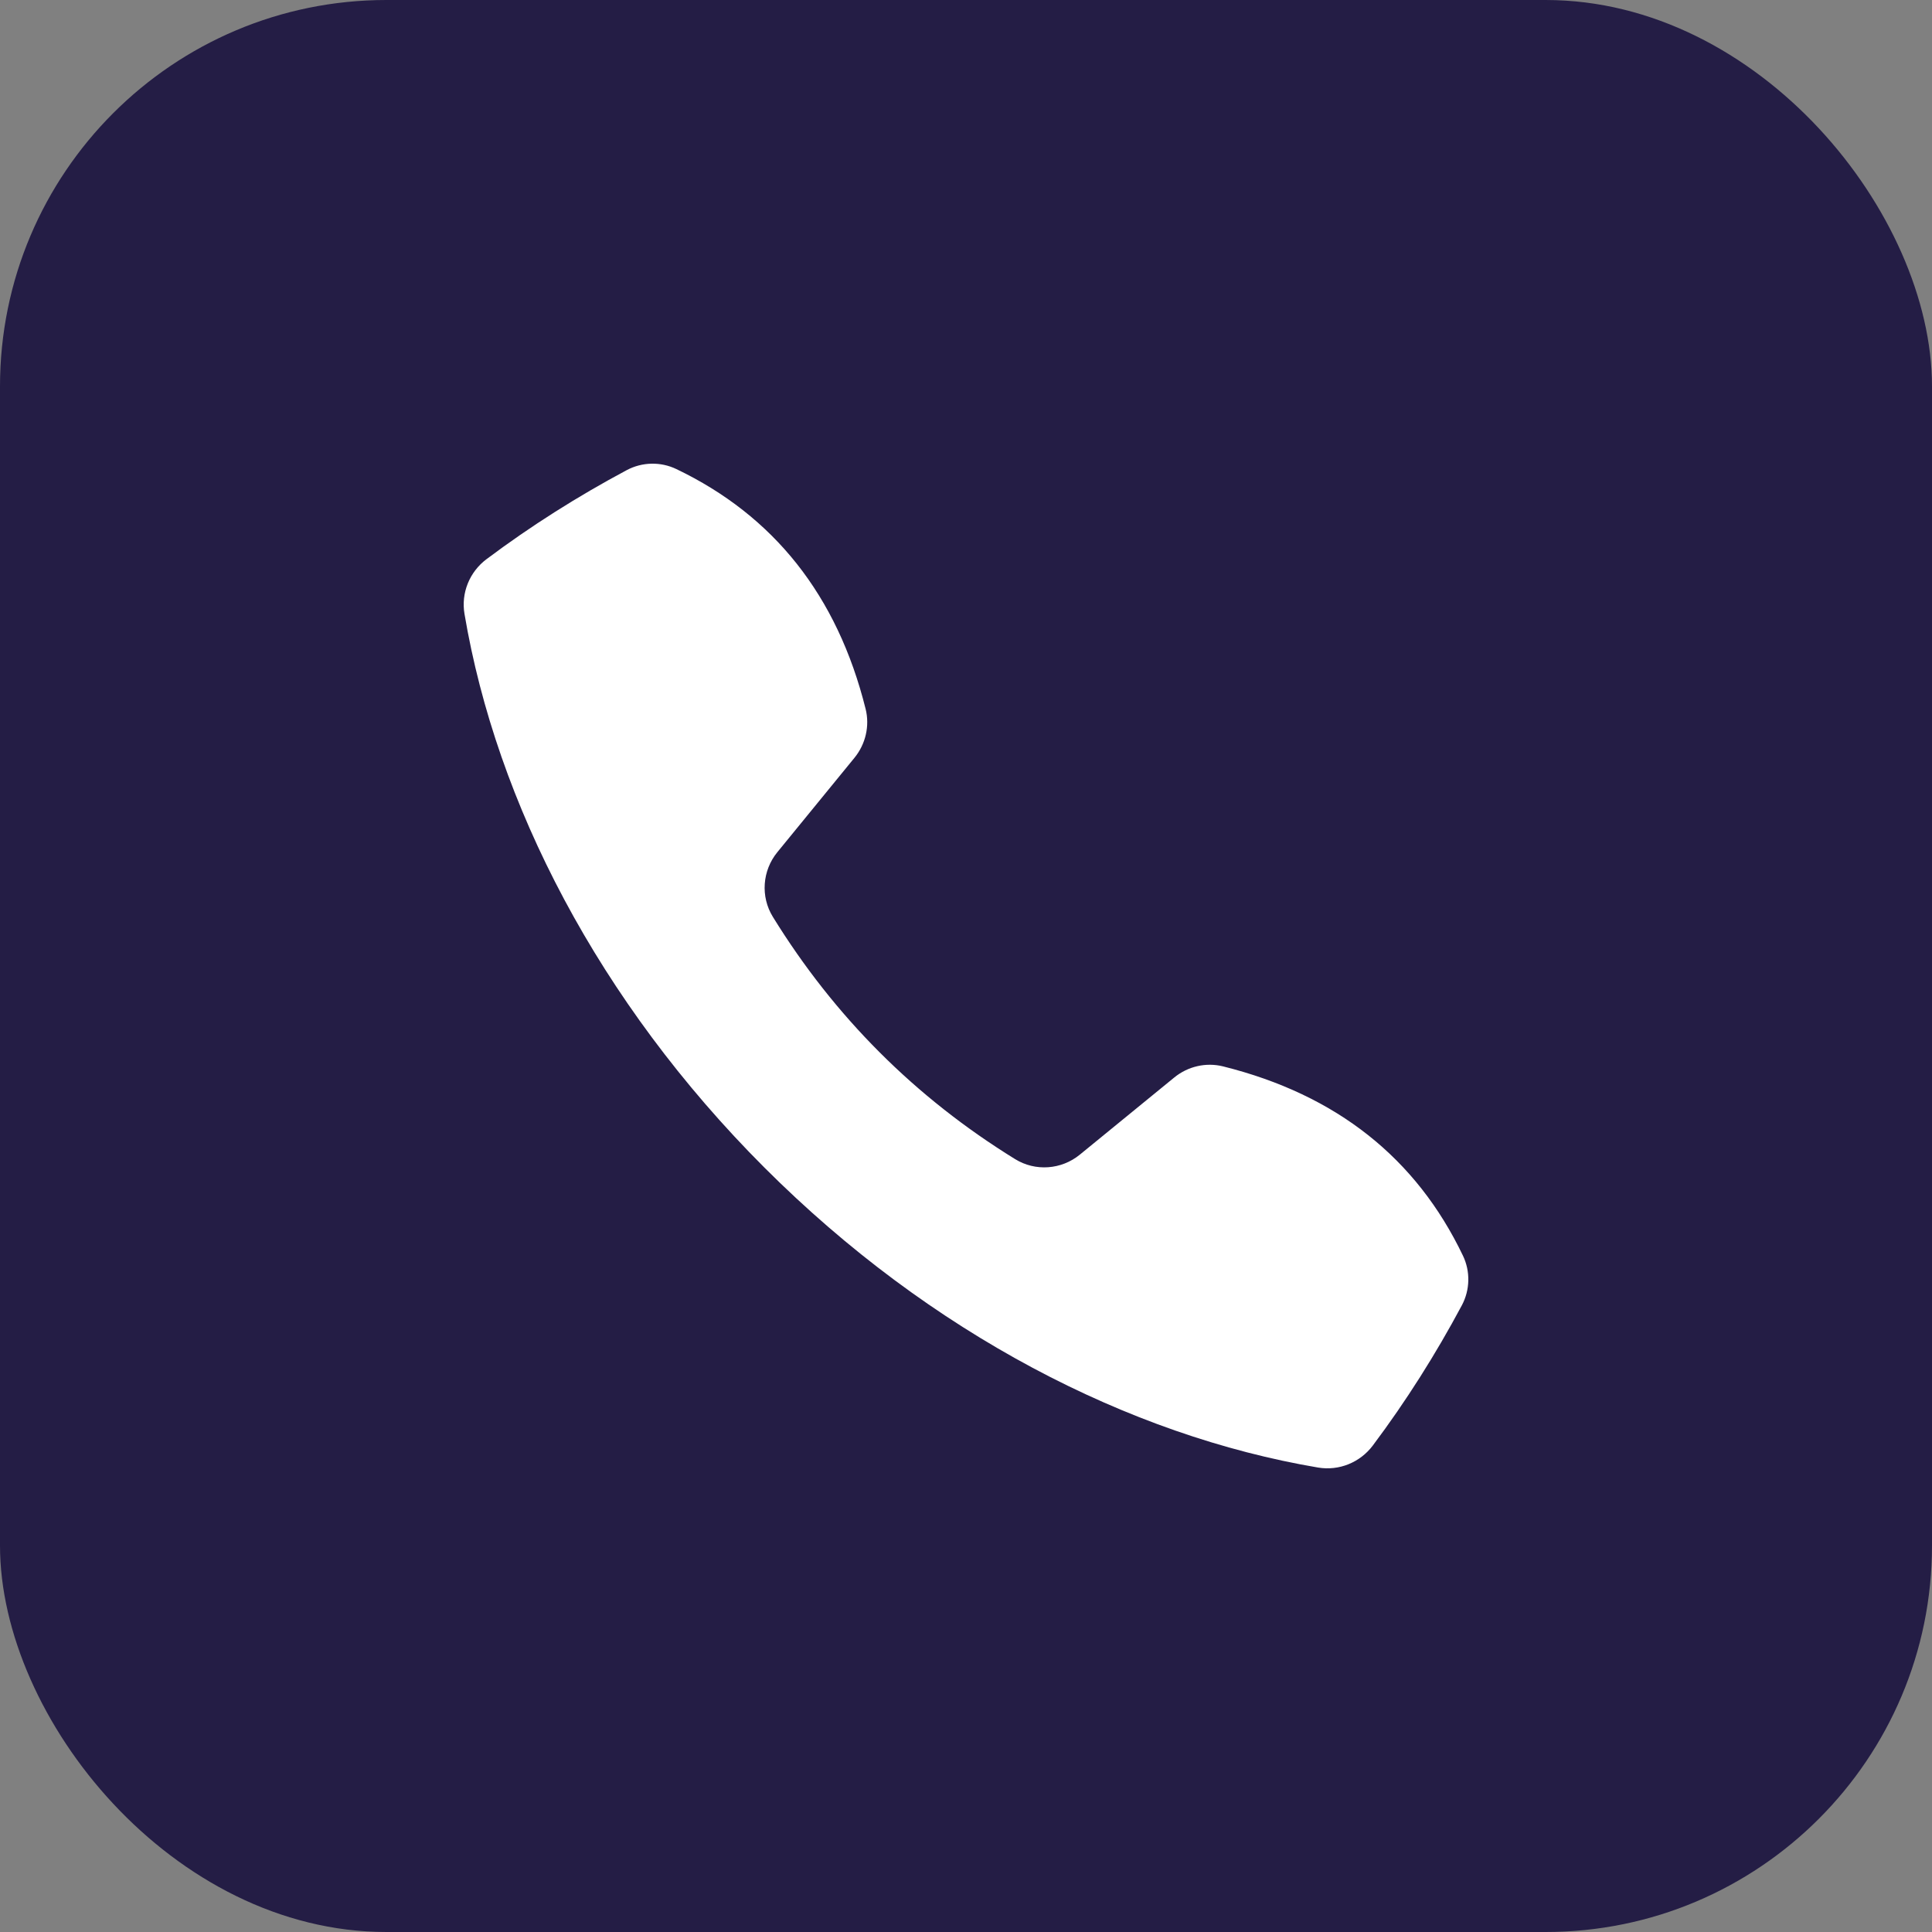
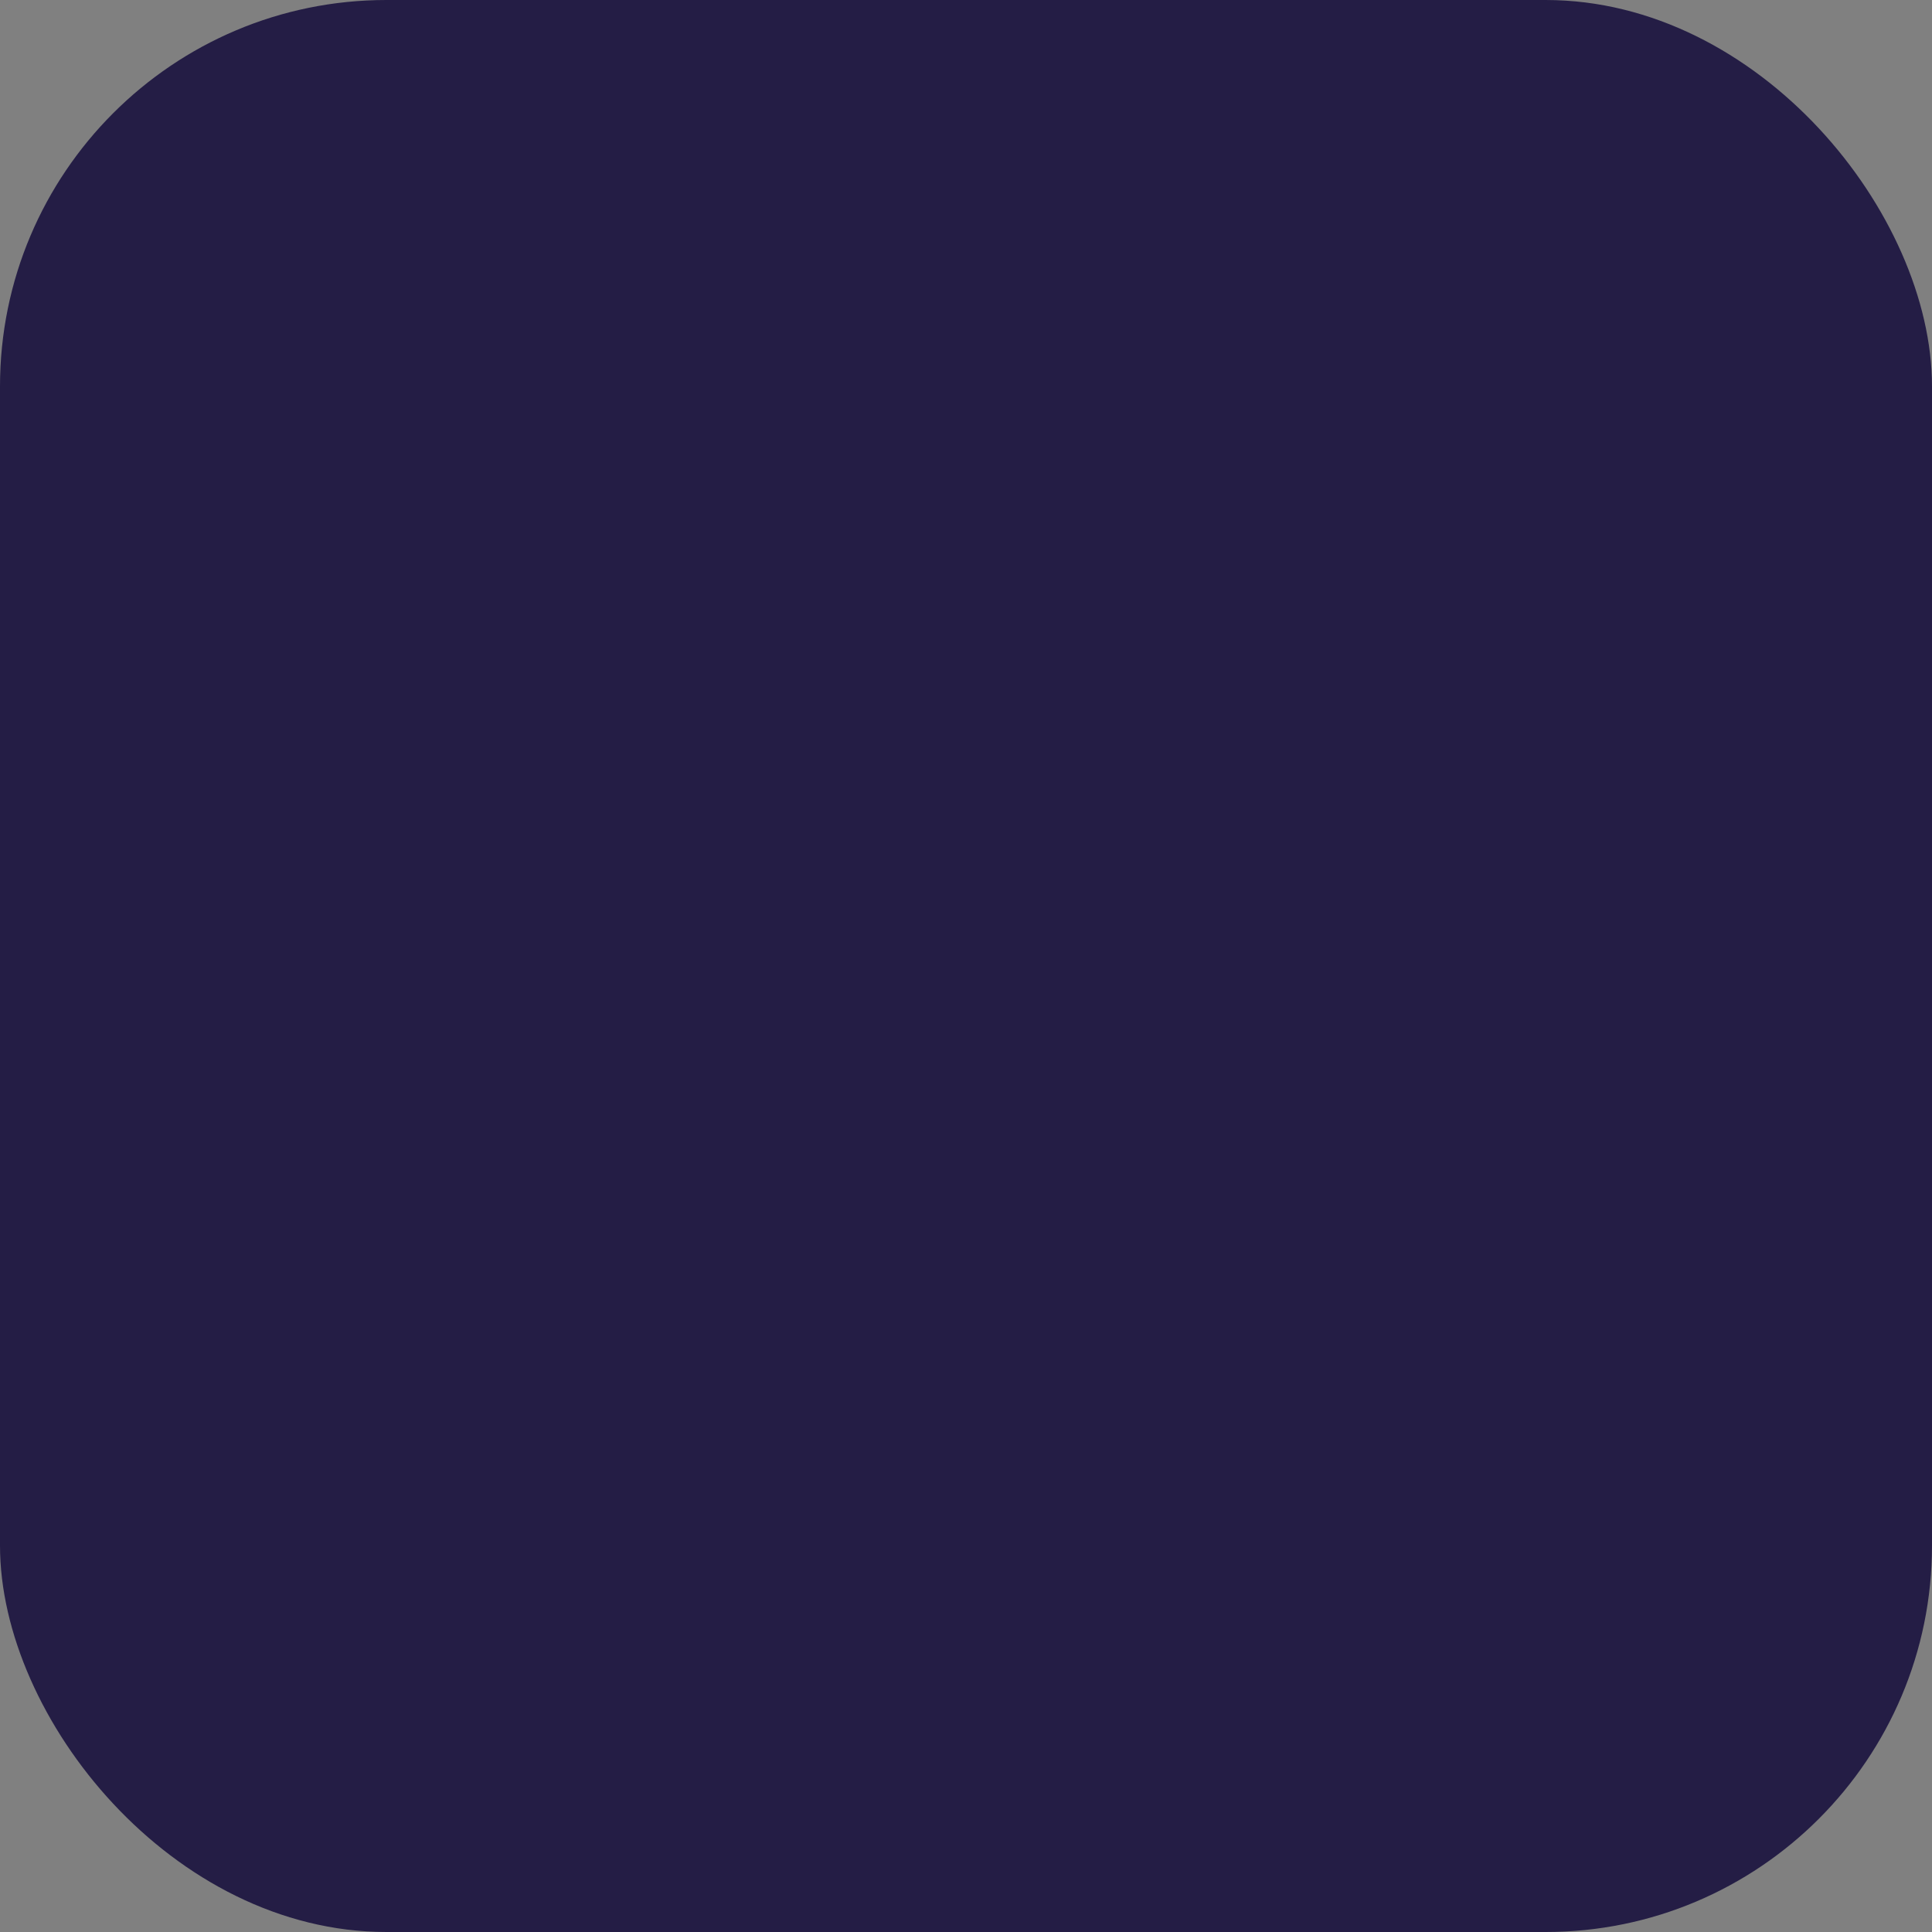
<svg xmlns="http://www.w3.org/2000/svg" width="50" height="50" viewBox="0 0 50 50" fill="none">
  <rect x="0" y="0" width="50" height="50" fill="#808080" stroke="none" />
  <rect width="50" height="50" rx="10" fill="#241D45" />
-   <path d="M37.861 32.497C36.654 29.976 34.595 28.332 31.653 27.598C31.211 27.488 30.742 27.597 30.389 27.886L27.946 29.882C27.469 30.272 26.795 30.322 26.271 29.998C23.687 28.404 21.596 26.313 20.002 23.729C19.678 23.205 19.728 22.53 20.118 22.054L22.114 19.611C22.402 19.258 22.512 18.788 22.402 18.347C21.668 15.405 20.023 13.346 17.503 12.139C17.097 11.944 16.617 11.955 16.22 12.167C14.952 12.844 13.74 13.61 12.591 14.471C12.151 14.801 11.929 15.346 12.021 15.888C12.846 20.779 15.489 25.922 19.783 30.217C24.078 34.511 29.221 37.154 34.112 37.98C34.654 38.071 35.199 37.849 35.529 37.409C36.39 36.261 37.156 35.048 37.833 33.781C38.045 33.383 38.056 32.903 37.861 32.497L37.861 32.497Z" fill="white" />
</svg>